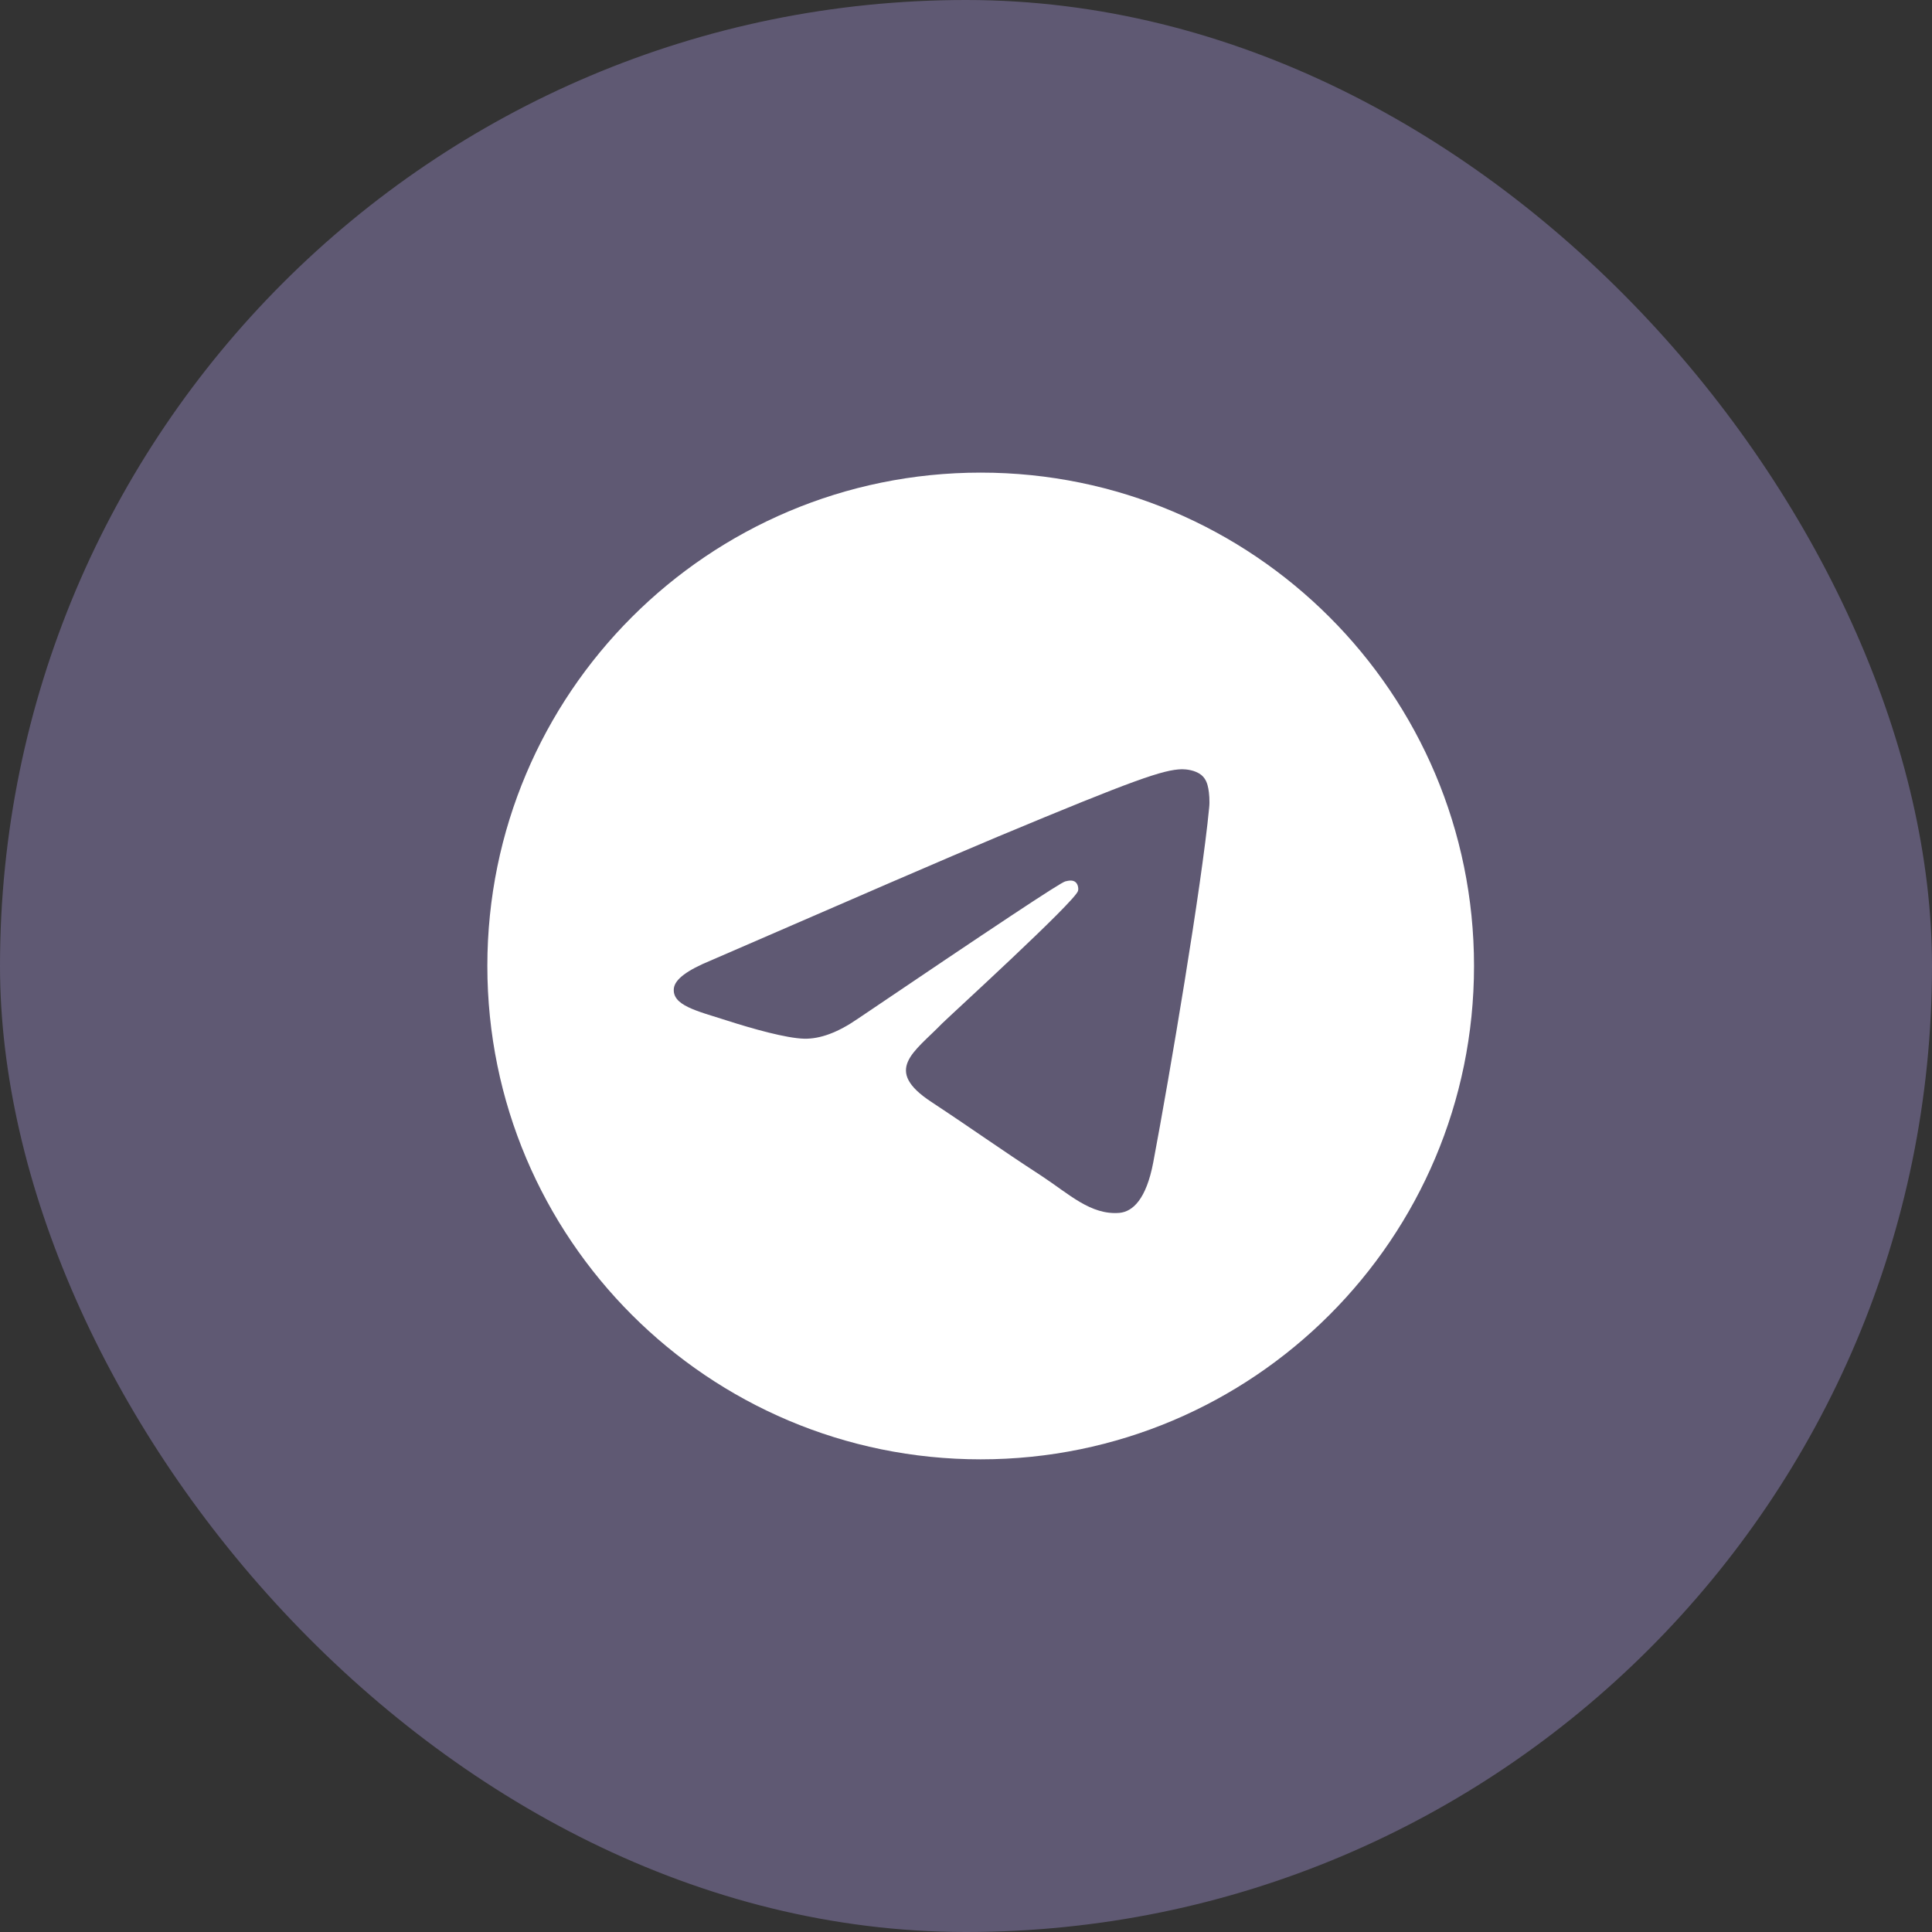
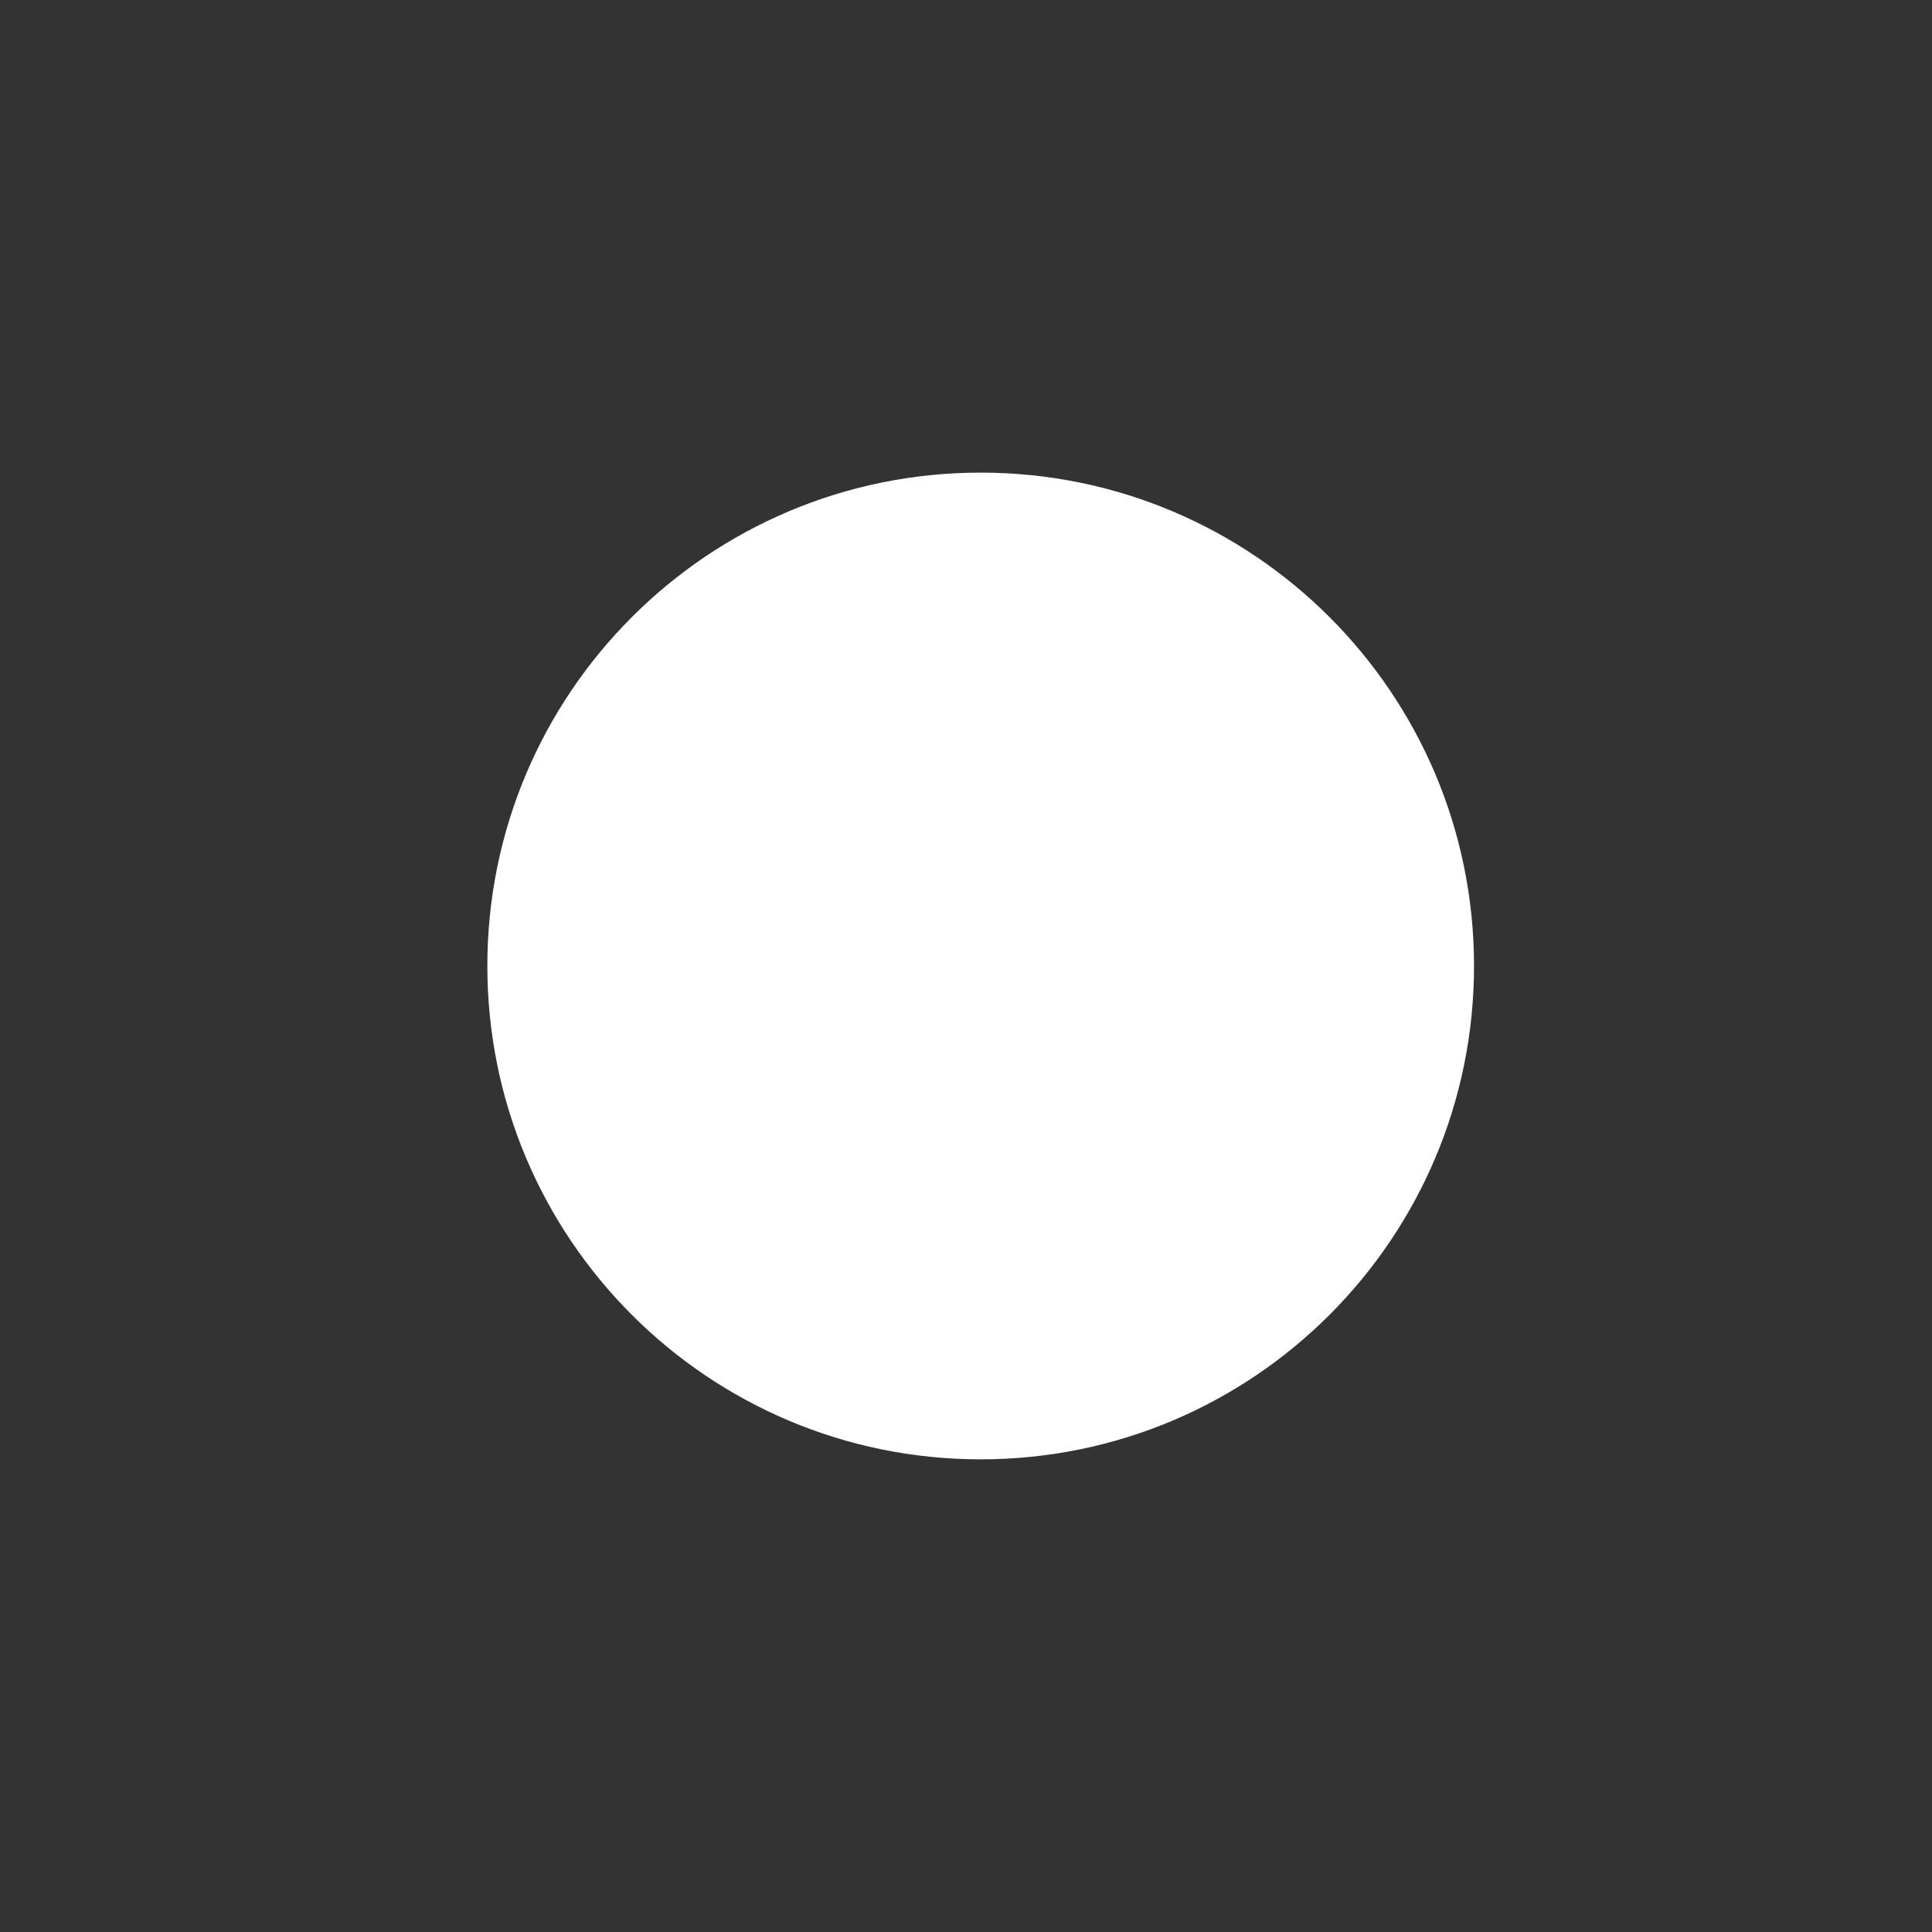
<svg xmlns="http://www.w3.org/2000/svg" width="40" height="40" viewBox="0 0 40 40" fill="none">
  <rect x="0" y="0" width="40" height="40" fill="#333333" stroke="none" />
-   <rect width="40" height="40" rx="20" fill="#5F5973" />
  <path d="M20.304 30.214C25.945 30.214 30.518 25.641 30.518 19.999C30.518 14.358 25.945 9.785 20.304 9.785C14.663 9.785 10.09 14.358 10.09 19.999C10.09 25.641 14.663 30.214 20.304 30.214Z" fill="white" />
-   <path fill-rule="evenodd" clip-rule="evenodd" d="M14.709 19.889C17.685 18.596 19.667 17.737 20.662 17.321C23.494 16.138 24.089 15.934 24.472 15.926C24.557 15.926 24.744 15.943 24.872 16.045C24.974 16.13 25 16.241 25.017 16.326C25.034 16.411 25.05 16.589 25.034 16.725C24.88 18.341 24.217 22.262 23.877 24.065C23.732 24.83 23.452 25.085 23.179 25.111C22.584 25.162 22.133 24.72 21.564 24.346C20.662 23.759 20.16 23.393 19.284 22.815C18.272 22.151 18.927 21.786 19.505 21.19C19.658 21.037 22.269 18.656 22.32 18.443C22.329 18.418 22.329 18.316 22.269 18.265C22.21 18.214 22.125 18.231 22.057 18.248C21.963 18.265 20.534 19.217 17.753 21.097C17.345 21.377 16.979 21.513 16.648 21.505C16.282 21.496 15.585 21.301 15.057 21.131C14.419 20.927 13.909 20.816 13.952 20.459C13.977 20.272 14.232 20.085 14.709 19.889Z" fill="#5F5973" />
</svg>